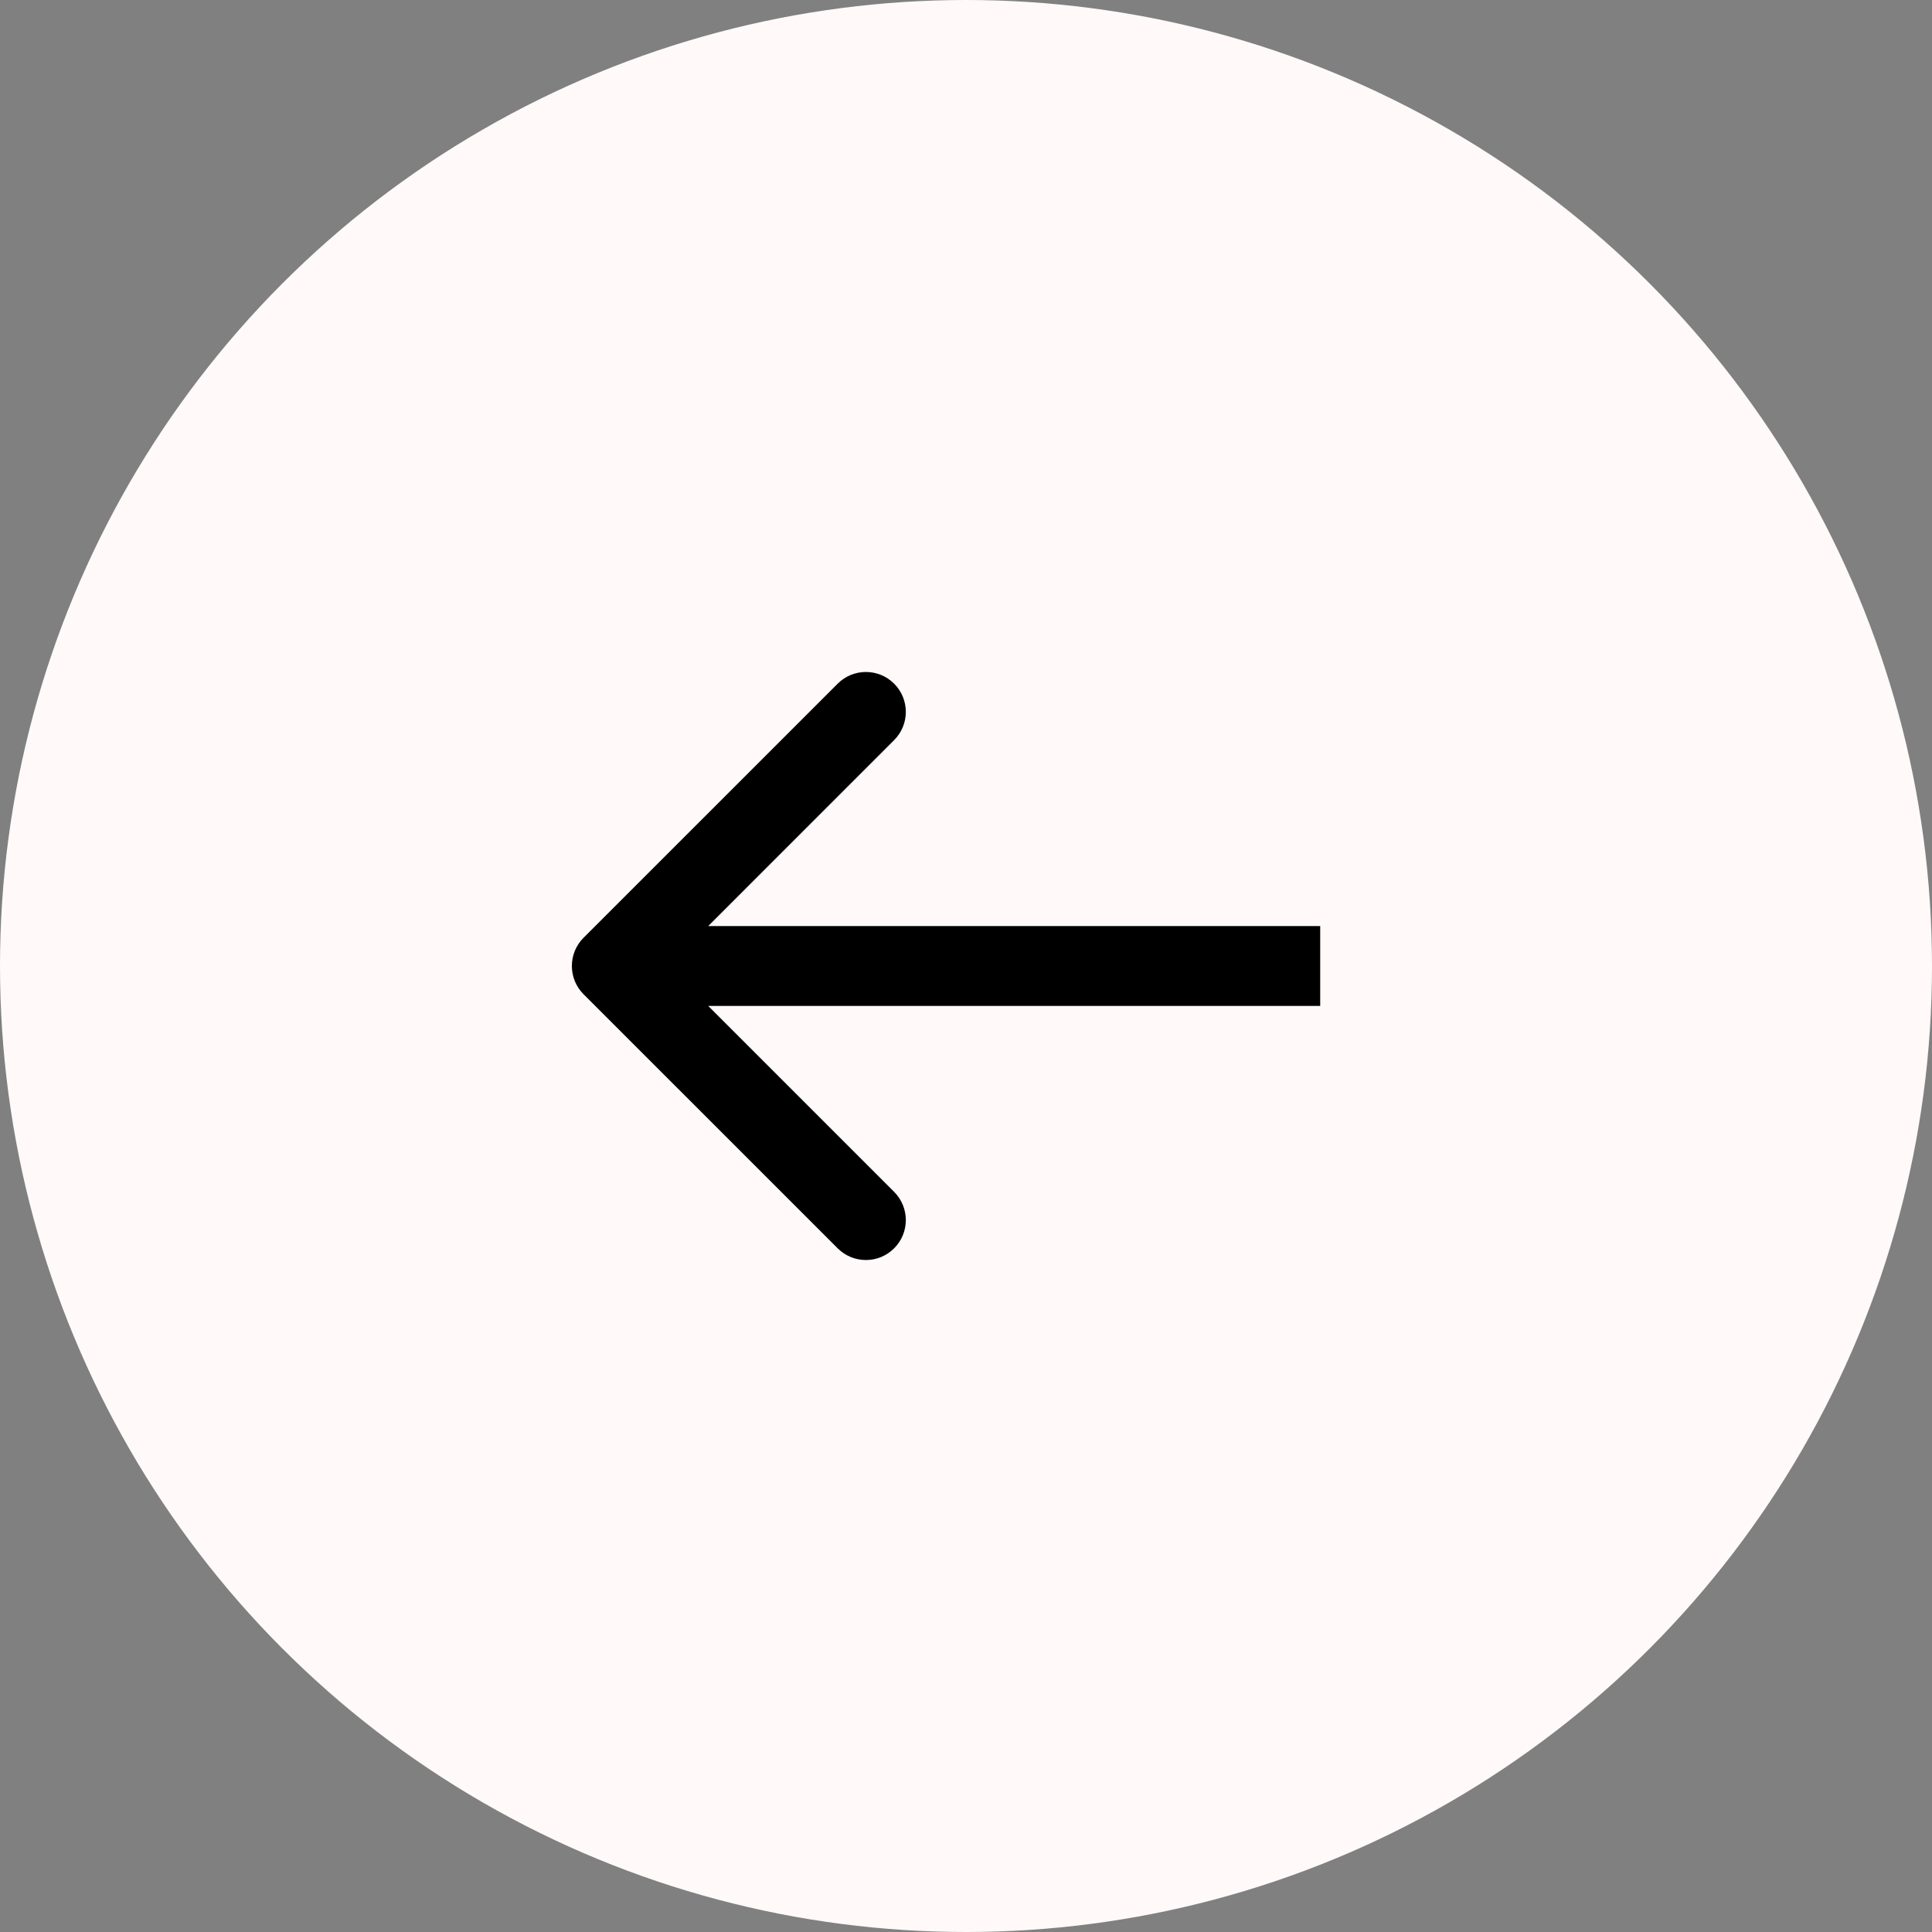
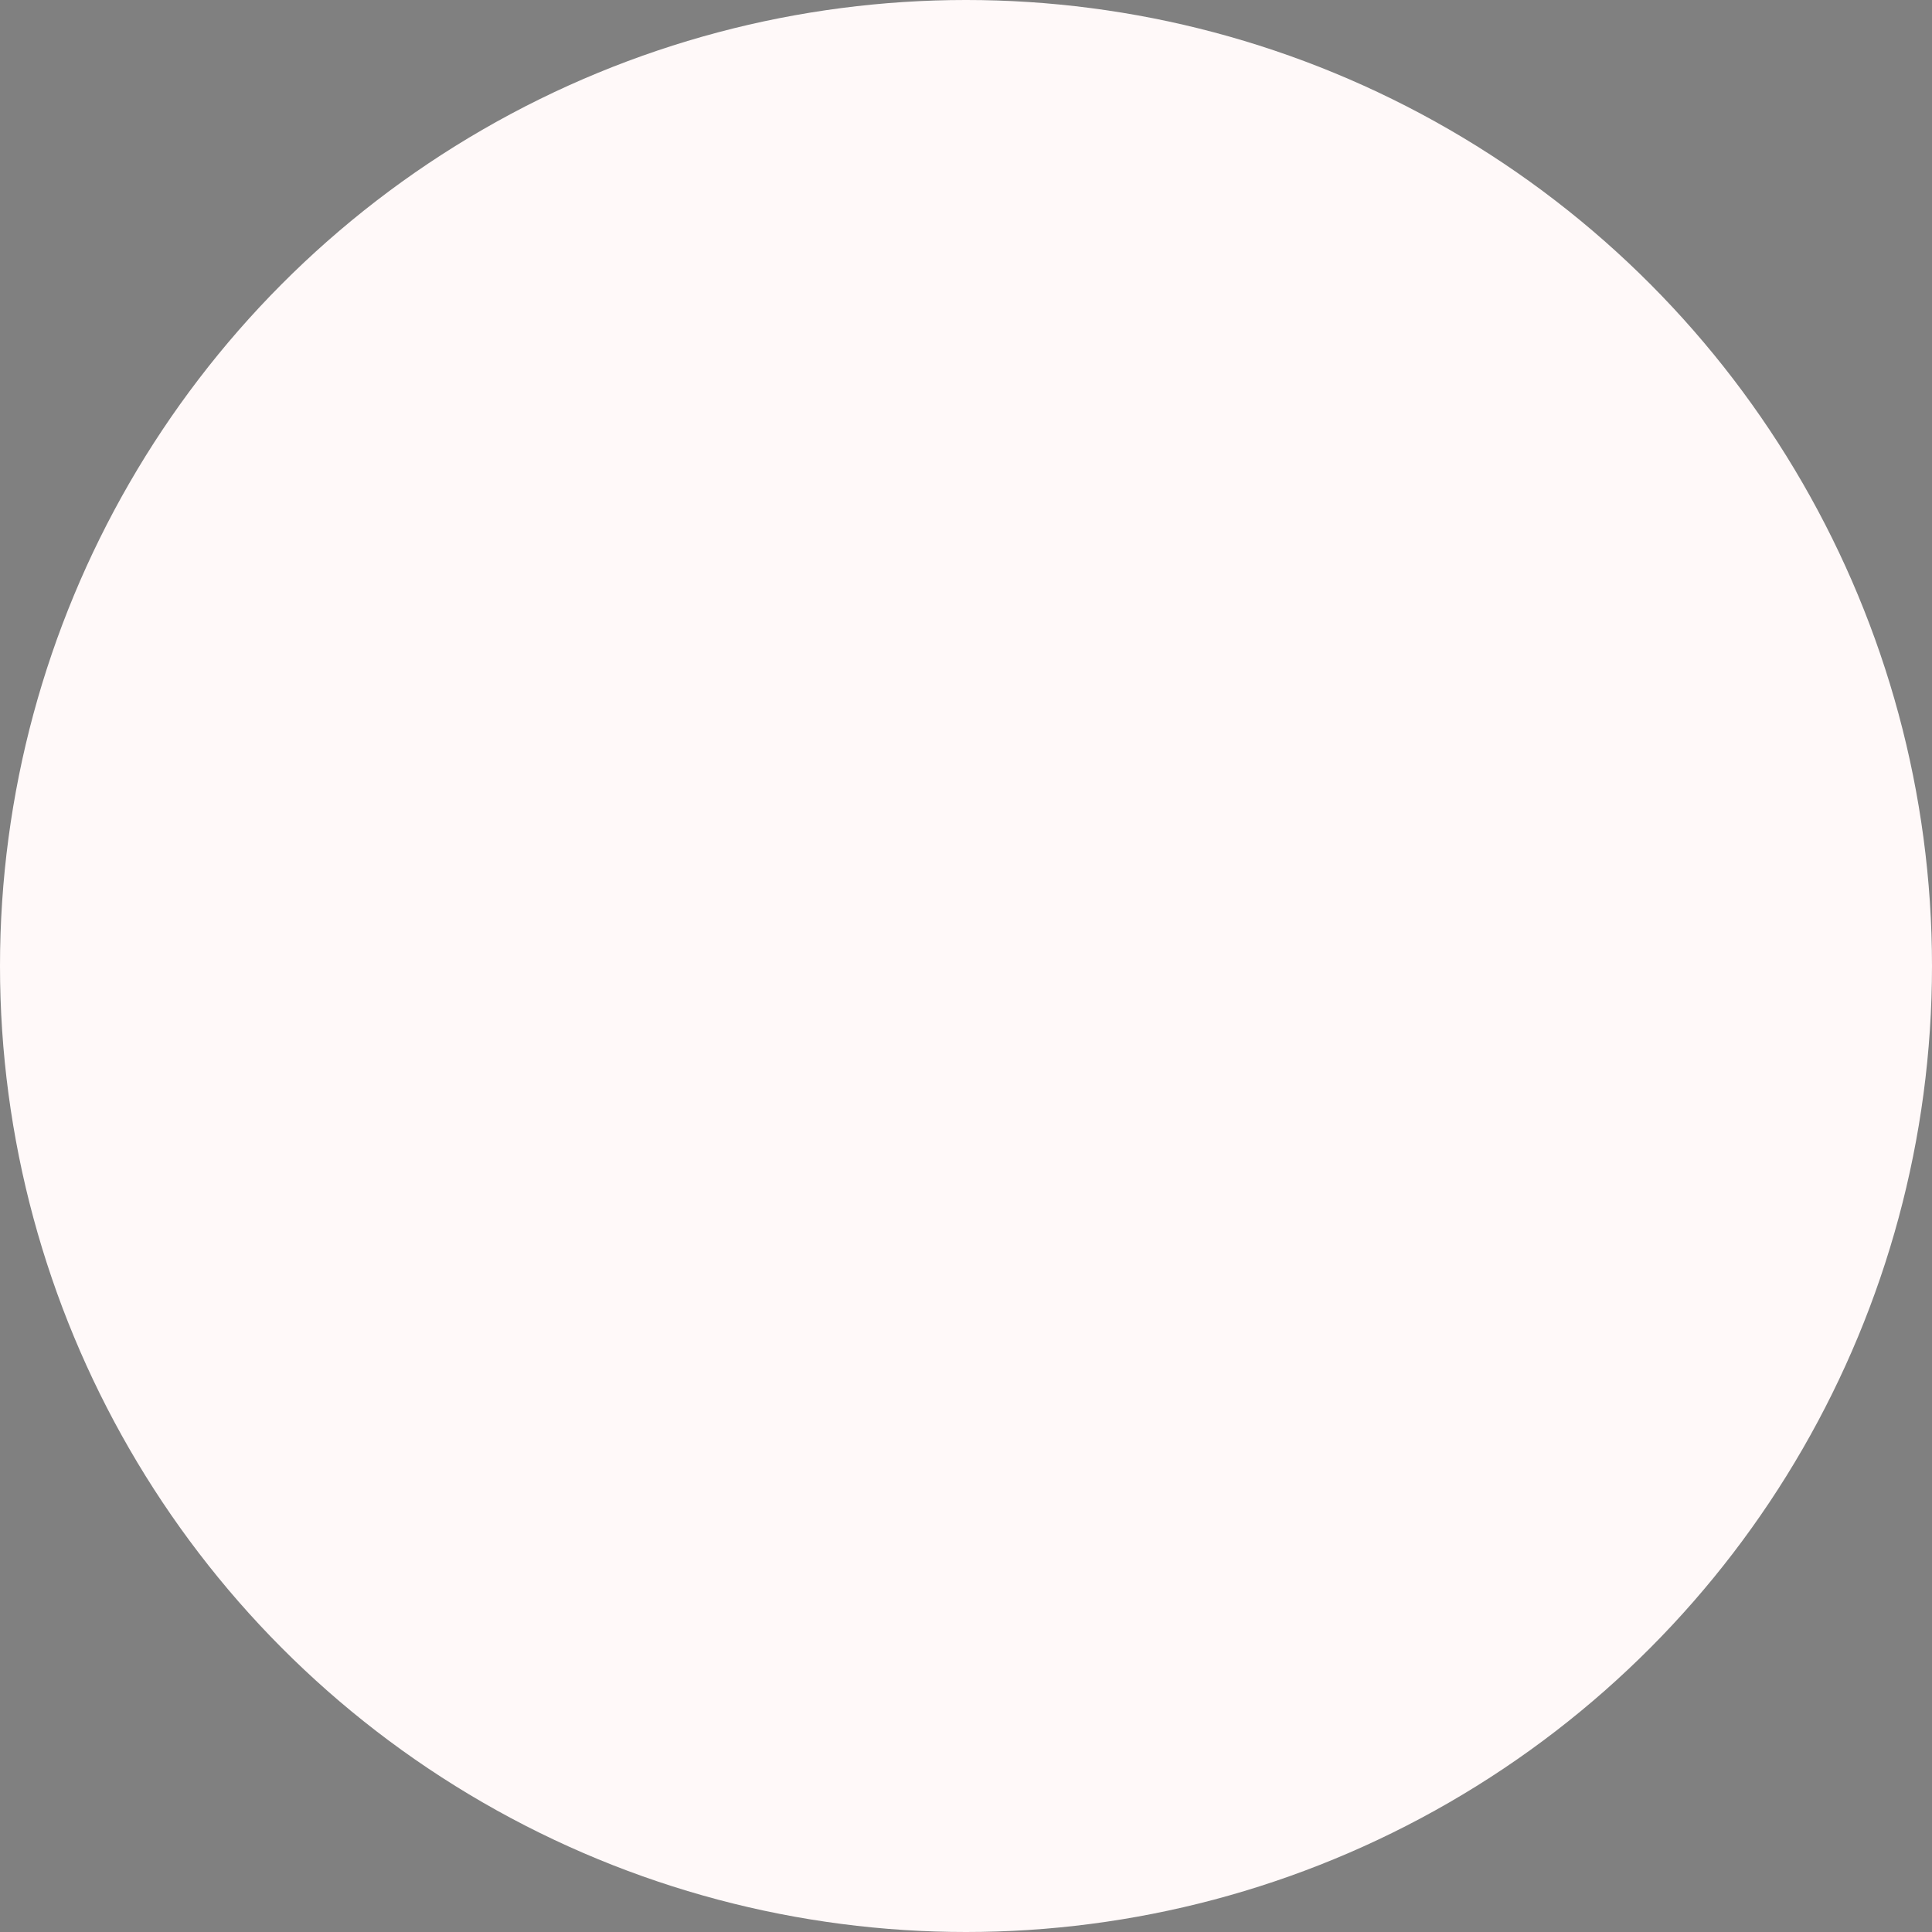
<svg xmlns="http://www.w3.org/2000/svg" width="60" height="60" viewBox="0 0 60 60" fill="none">
  <rect x="0" y="0" width="60" height="60" fill="#808080" stroke="none" />
  <circle cx="30" cy="30" r="30" fill="#FFF9F9" />
-   <path d="M18.123 29.123C17.639 29.607 17.639 30.393 18.123 30.877L26.015 38.768C26.499 39.252 27.284 39.252 27.768 38.768C28.252 38.284 28.252 37.499 27.768 37.014L20.754 30L27.768 22.985C28.252 22.501 28.252 21.716 27.768 21.232C27.284 20.748 26.499 20.748 26.015 21.232L18.123 29.123ZM41 30V28.76H19V30V31.24H41V30Z" fill="black" />
</svg>